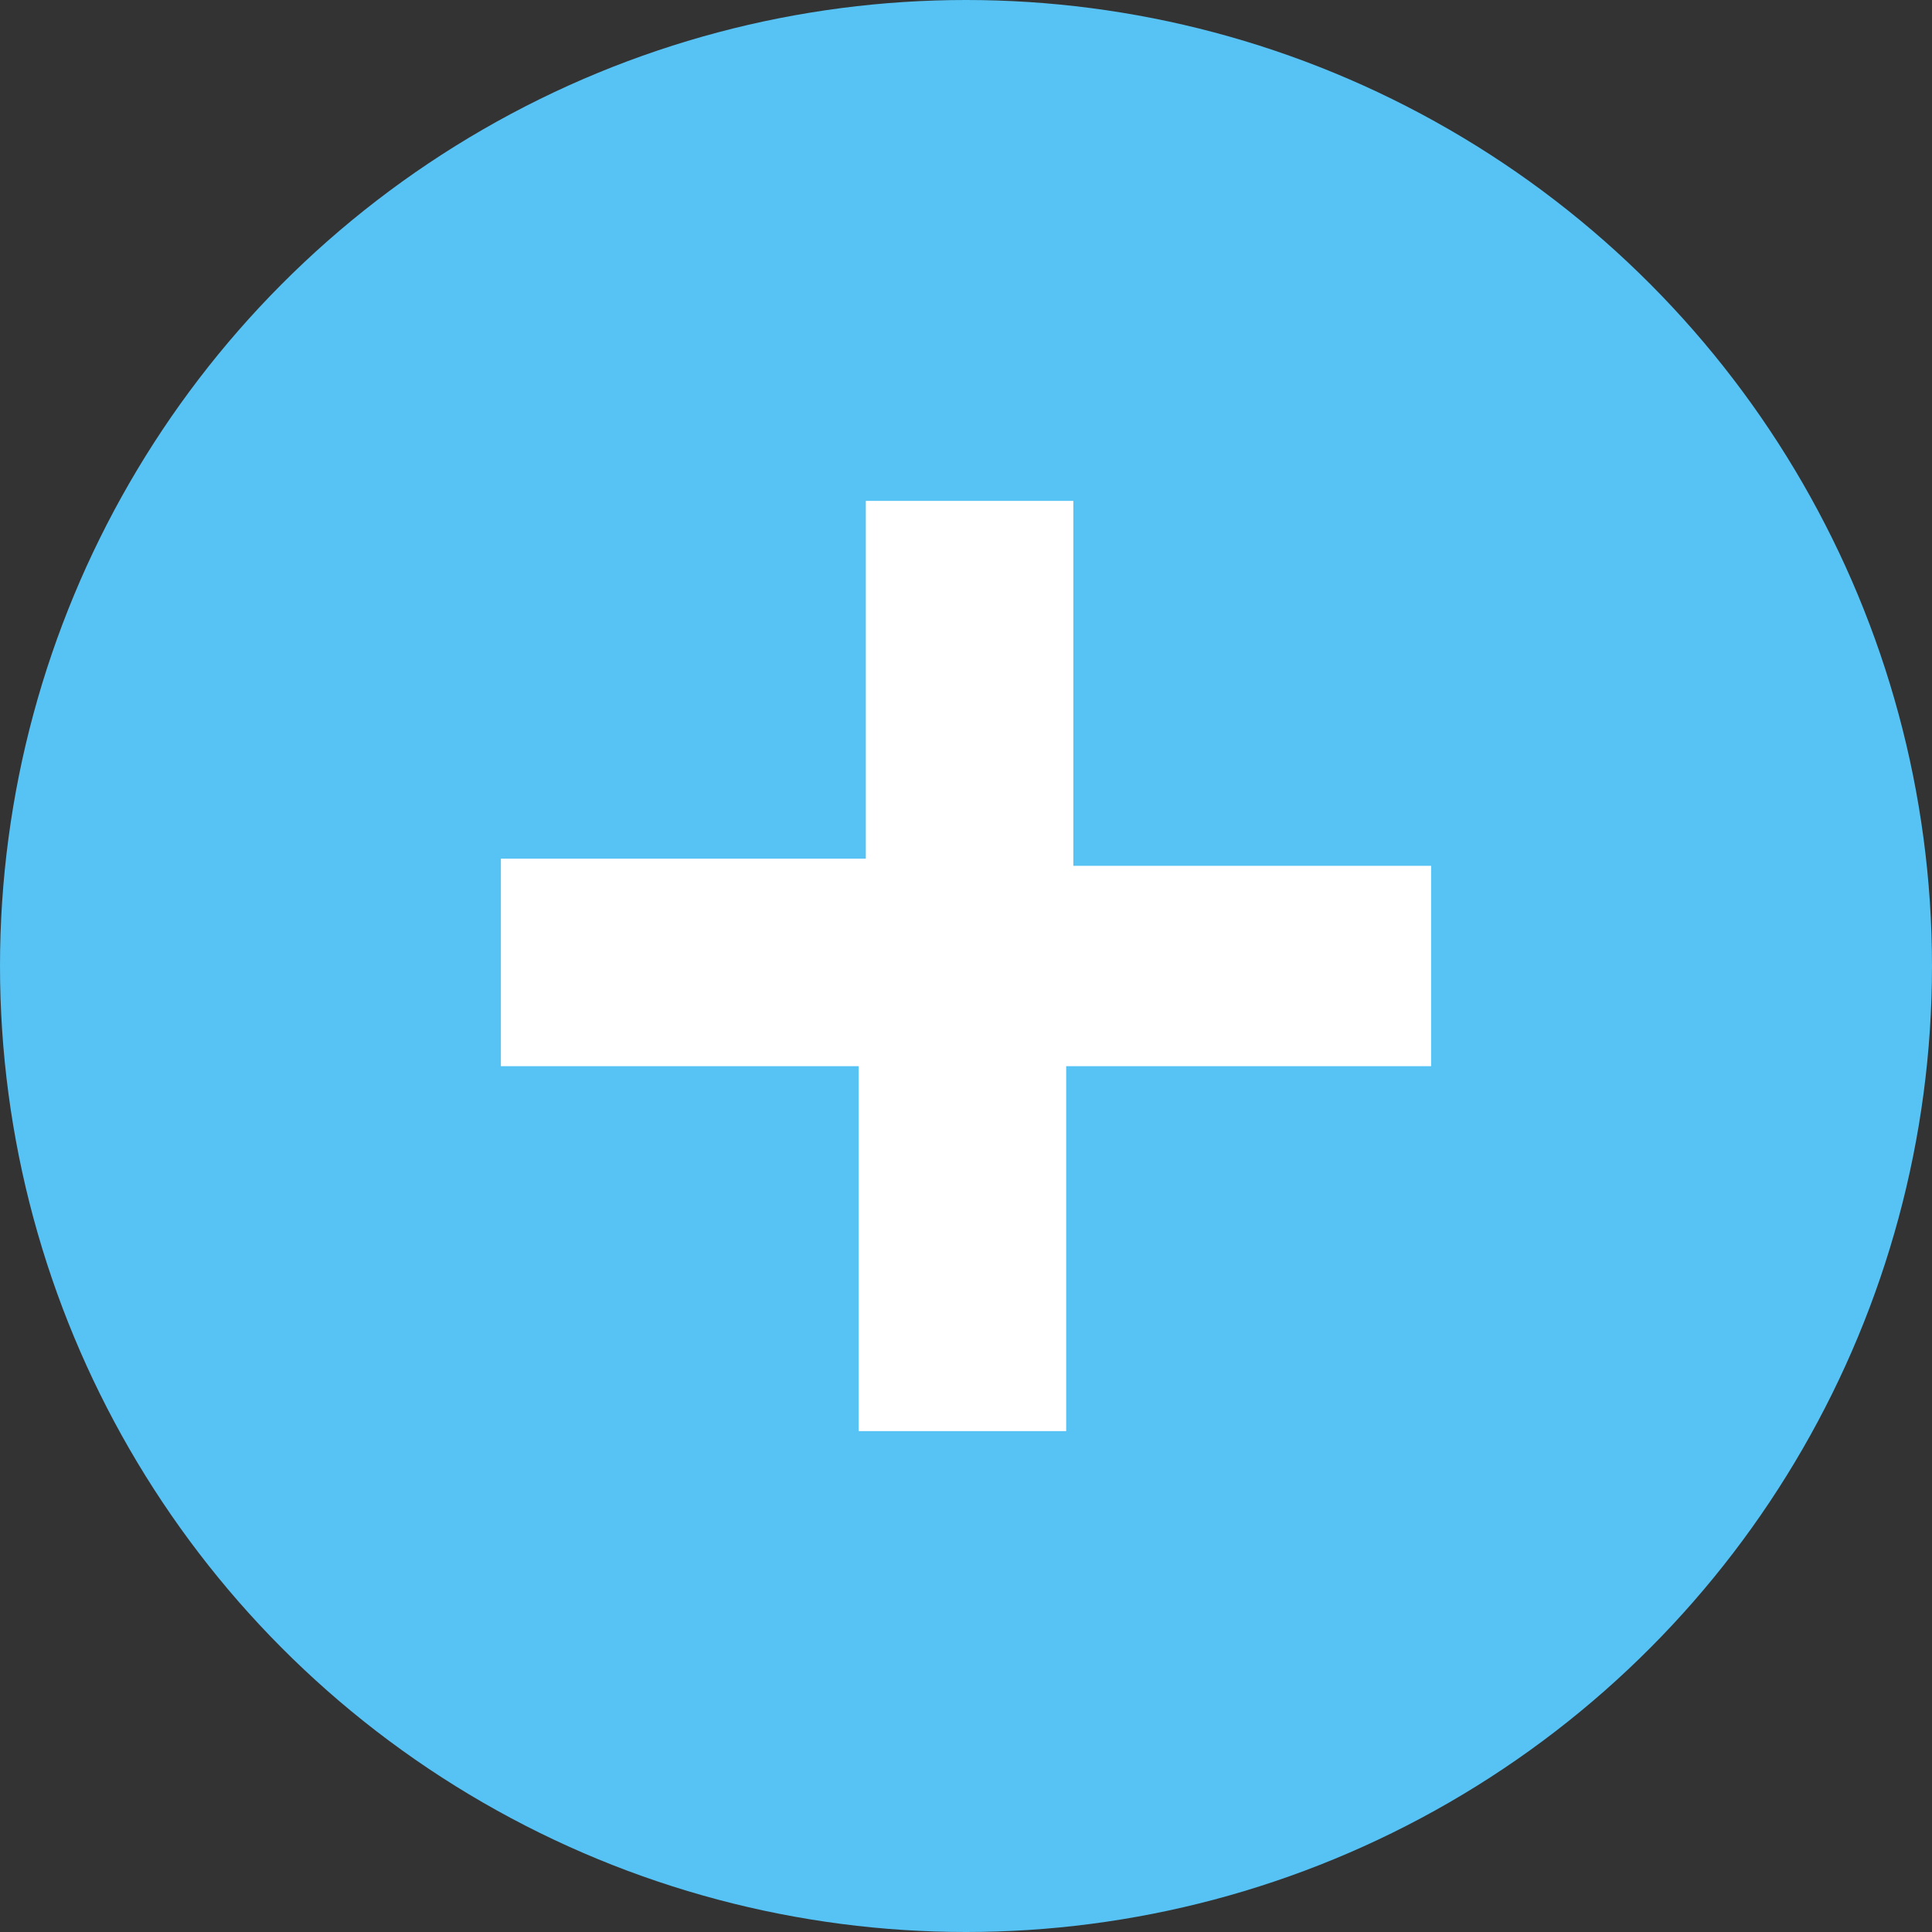
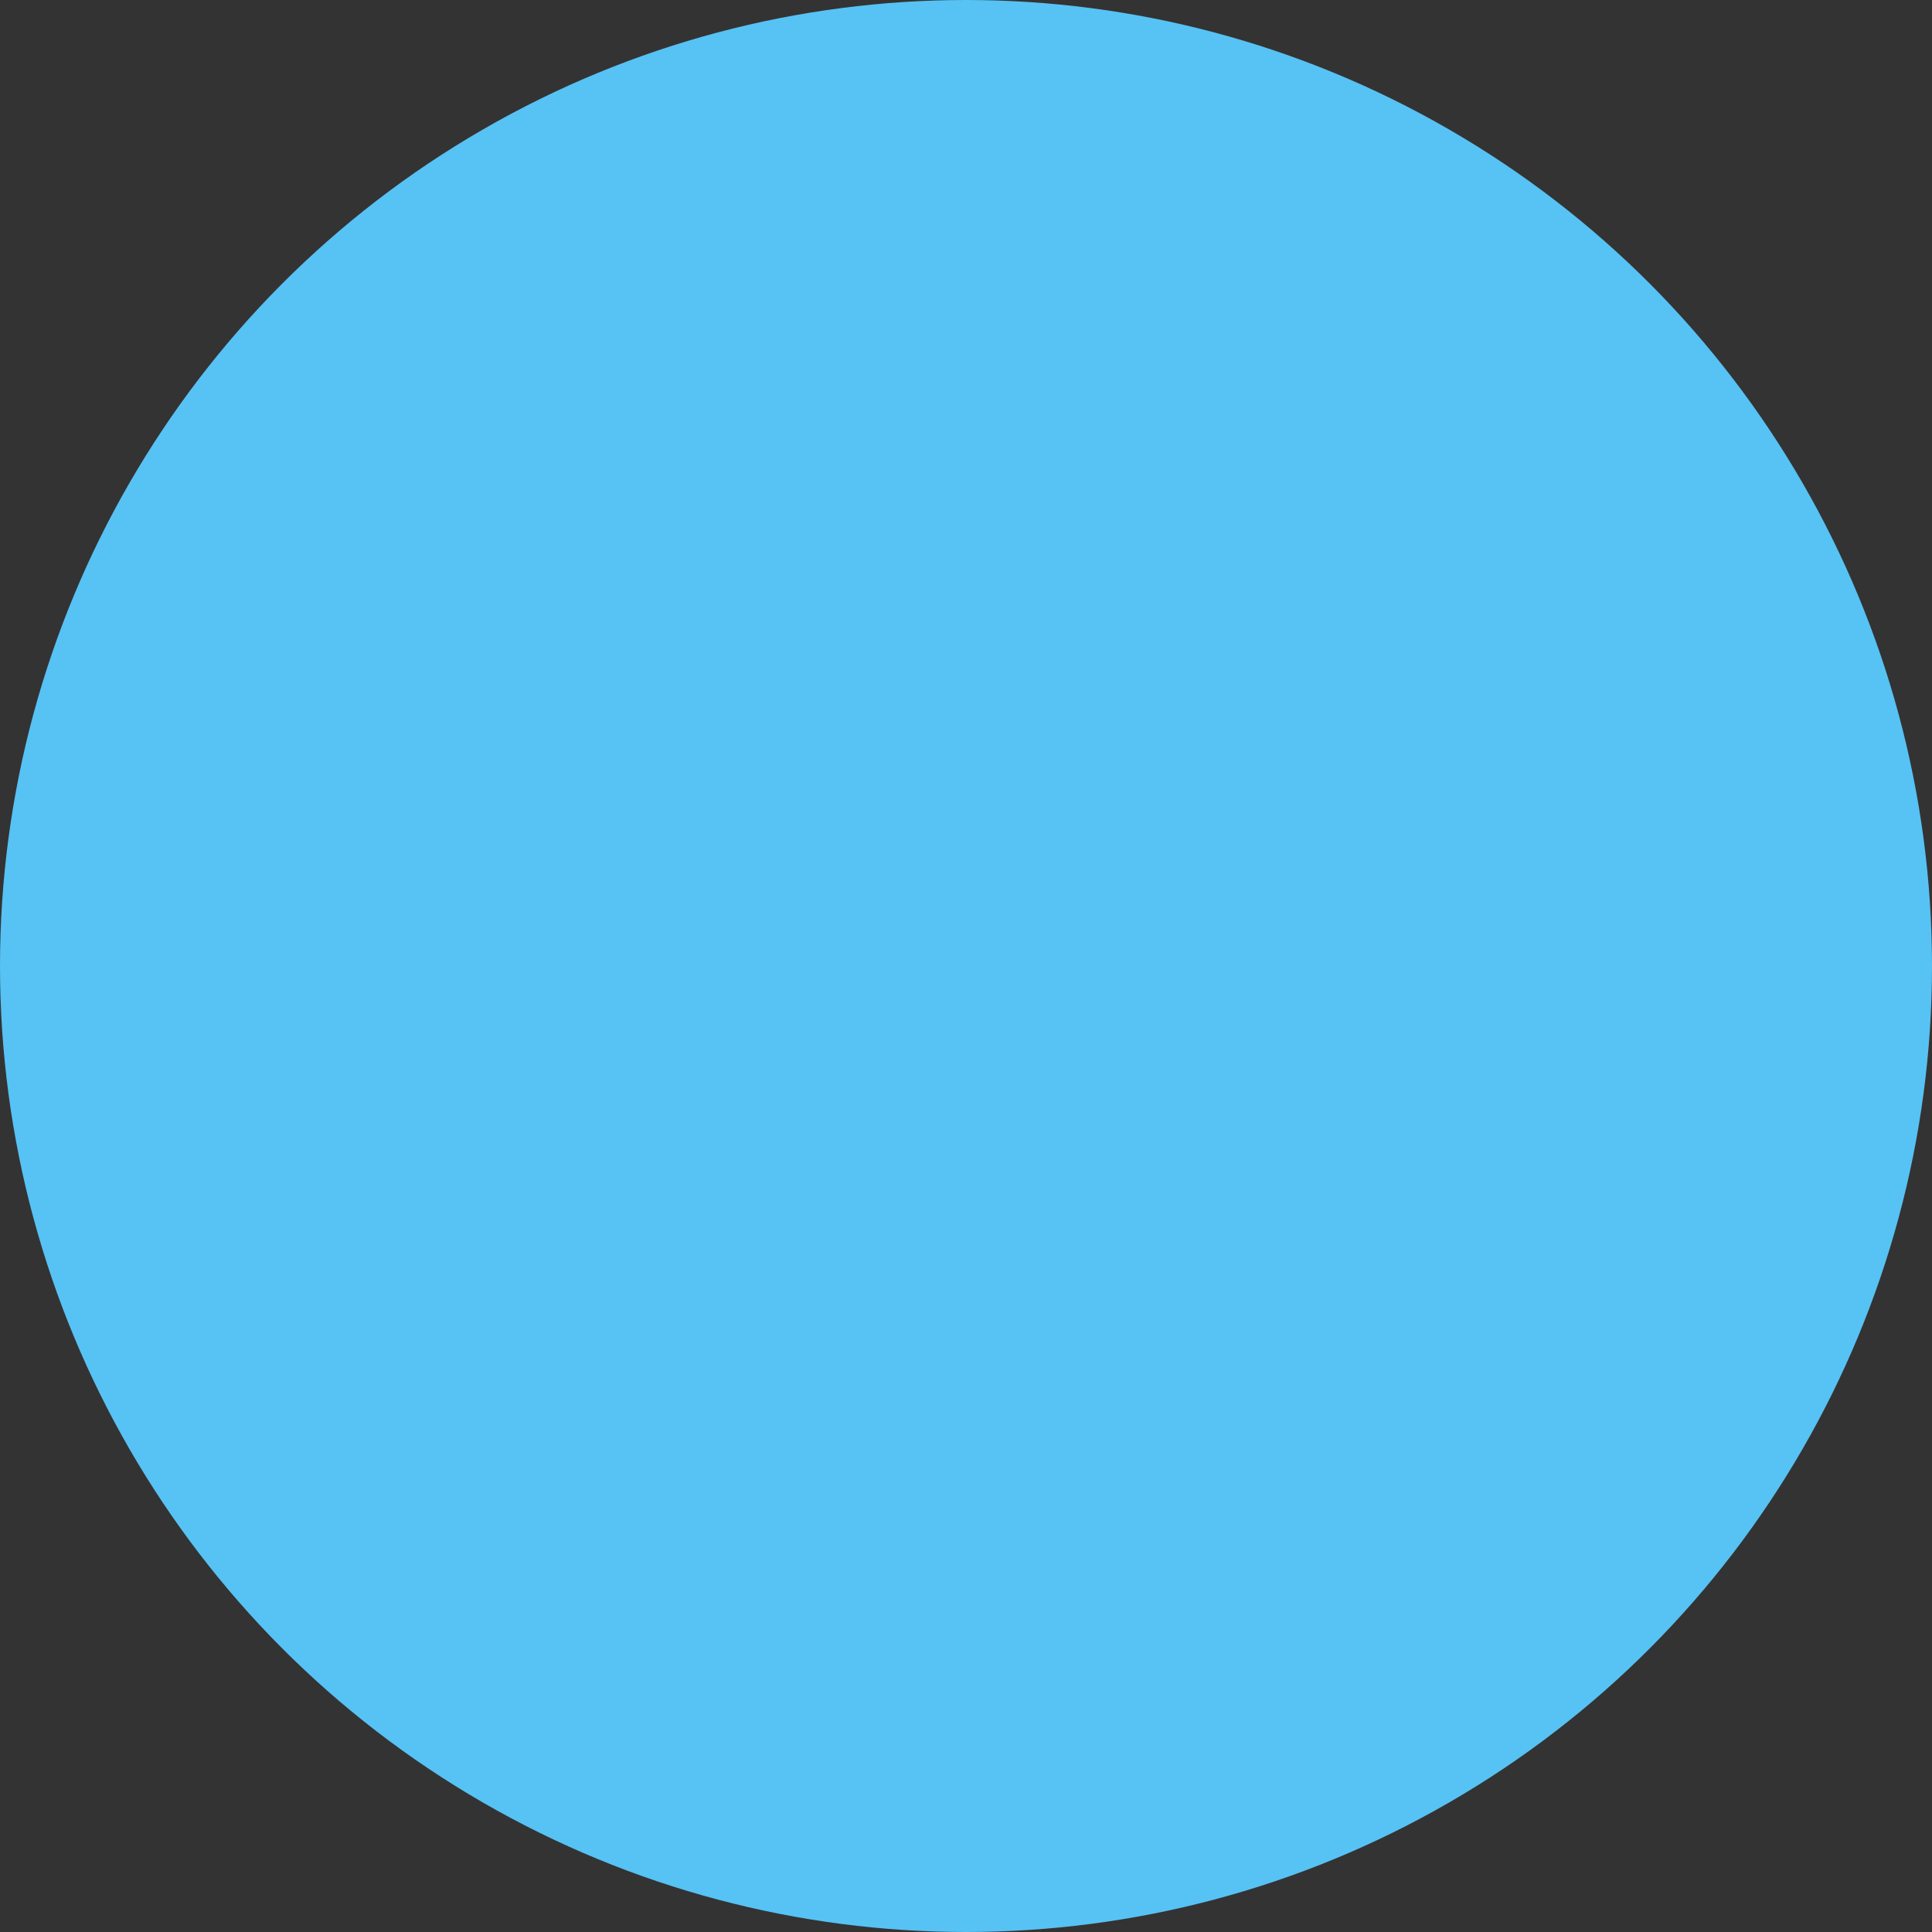
<svg xmlns="http://www.w3.org/2000/svg" id="a" width="27" height="27" viewBox="0 0 27 27">
  <rect x="0" y="0" width="27" height="27" fill="#333333" stroke="none" />
  <circle cx="13.5" cy="13.5" r="13.5" style="fill:#57c2f4;" />
-   <path d="M20,14.9h-5.1v5.1h-2.9v-5.1h-5v-2.9h5.1v-5h2.9v5.1h5v2.8Z" style="fill:#fff; fill-rule:evenodd;" />
</svg>